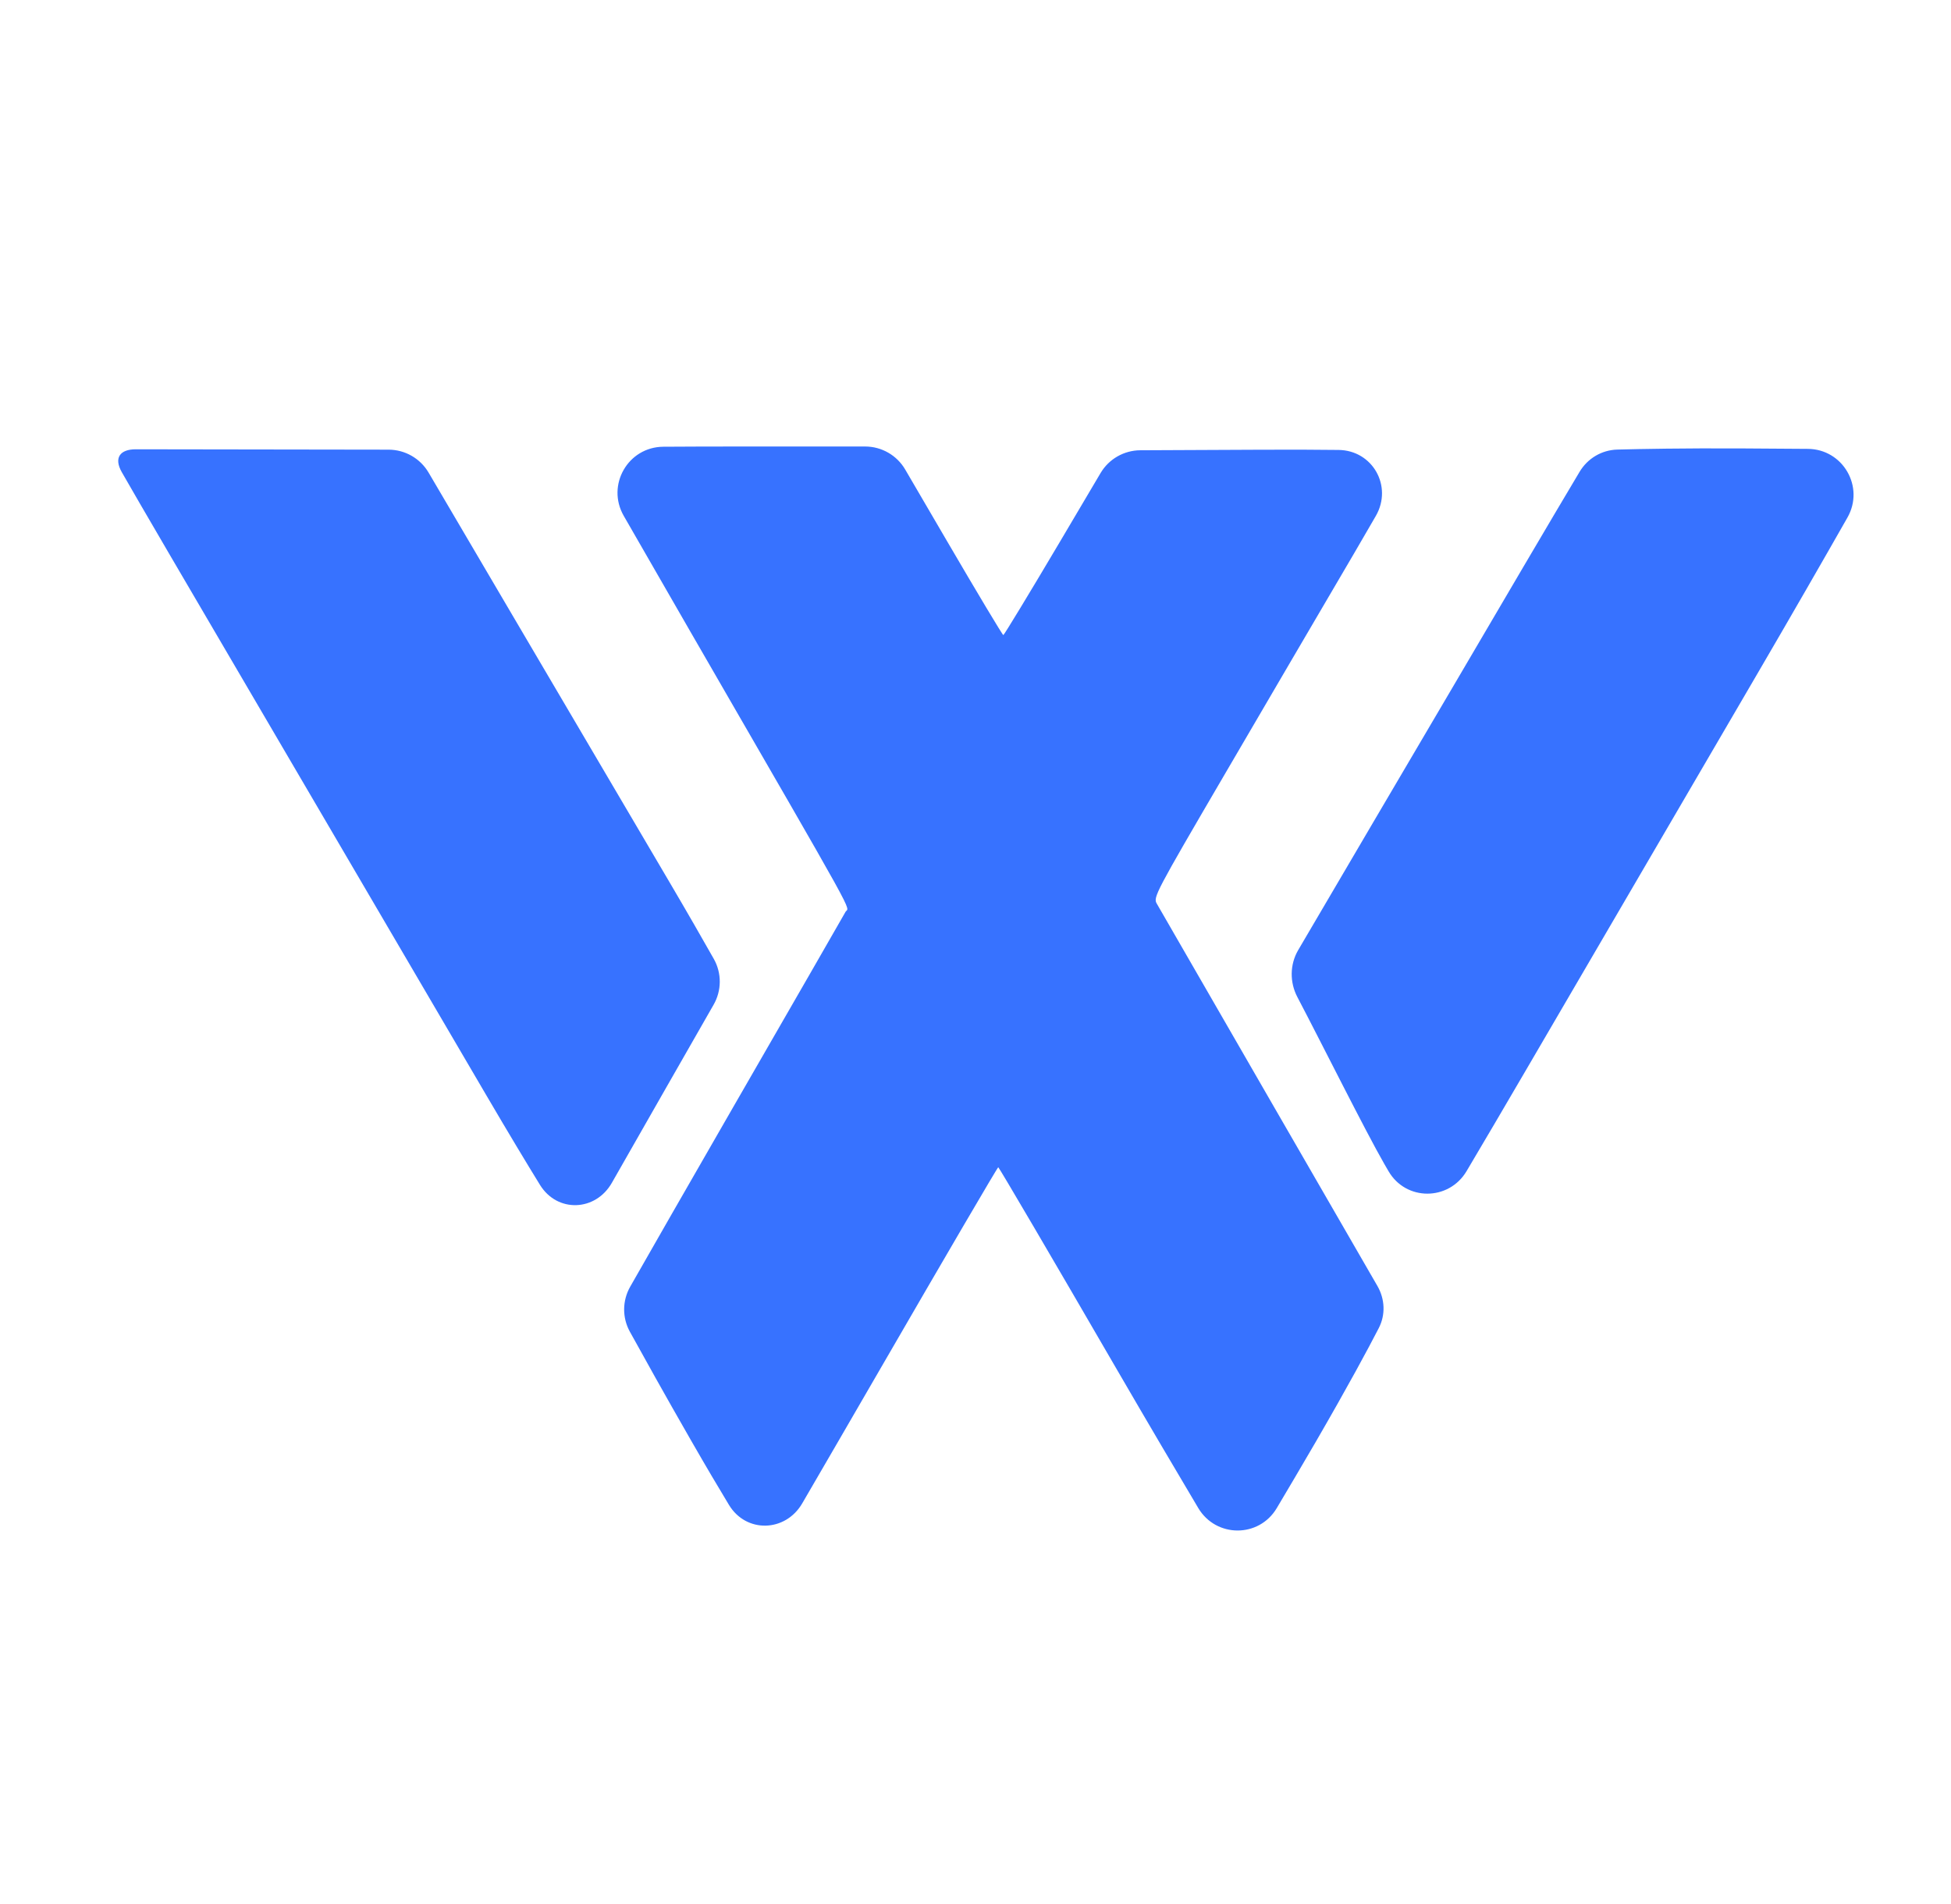
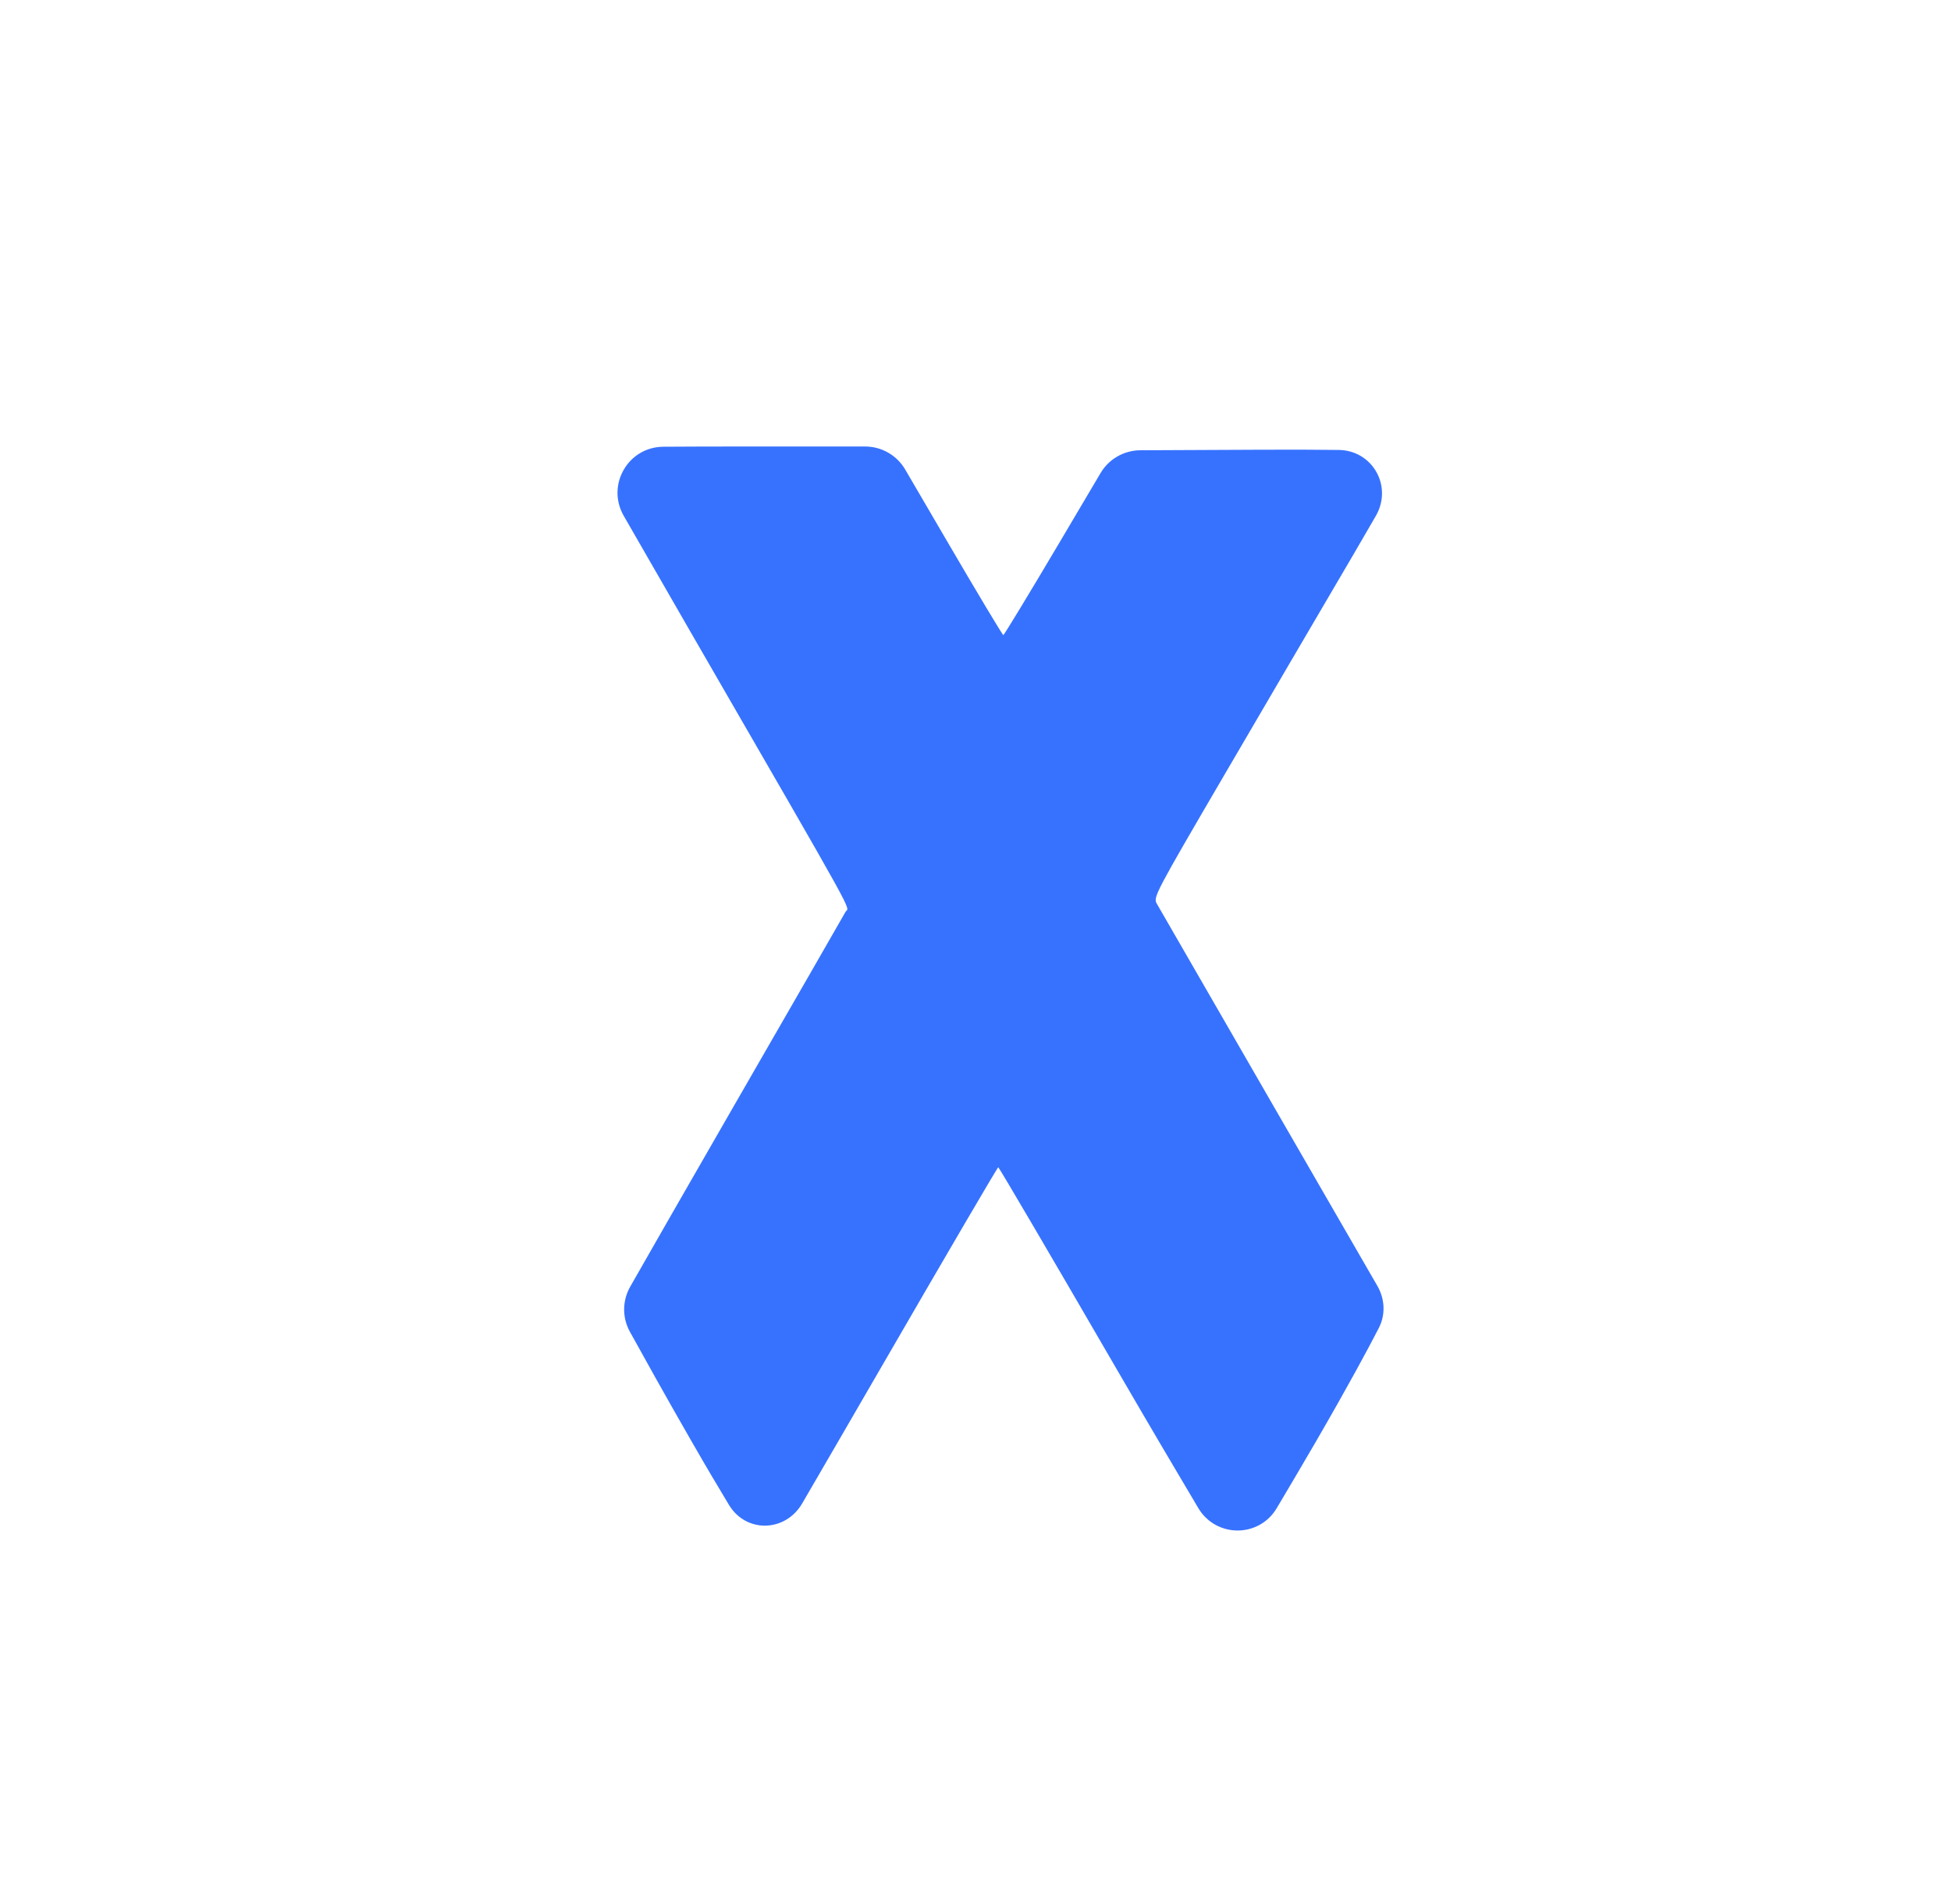
<svg xmlns="http://www.w3.org/2000/svg" width="42" height="41" viewBox="0 0 42 41" fill="none">
  <path fill-rule="evenodd" clip-rule="evenodd" d="M14.281 9.618C13.519 9.622 13.048 10.444 13.427 11.105C13.815 11.782 14.308 12.639 14.843 13.566C18.596 20.066 18.277 19.489 18.2 19.635C18.162 19.705 17.046 21.646 15.719 23.948C14.791 25.558 13.974 26.987 13.567 27.701C13.396 28.001 13.392 28.367 13.559 28.67C13.841 29.181 14.319 30.042 14.865 30.992C15.196 31.569 15.47 32.032 15.693 32.4C16.064 33.013 16.908 32.987 17.269 32.368C17.725 31.583 18.346 30.516 19.012 29.364C20.36 27.035 21.474 25.13 21.49 25.13C21.505 25.13 22.659 27.097 24.053 29.501C24.716 30.643 25.332 31.687 25.796 32.468C26.179 33.11 27.101 33.113 27.484 32.471C27.734 32.051 28.022 31.563 28.324 31.044C29.036 29.815 29.455 29.033 29.682 28.592C29.83 28.305 29.814 27.968 29.653 27.688C29.241 26.975 28.38 25.485 27.421 23.822C26.081 21.497 24.947 19.532 24.902 19.454C24.823 19.318 24.866 19.236 26.363 16.674C27.211 15.222 28.466 13.079 29.151 11.912C29.316 11.63 29.474 11.358 29.619 11.106C29.985 10.469 29.55 9.695 28.815 9.687C28.376 9.682 27.837 9.679 27.189 9.682L24.548 9.694C24.196 9.696 23.871 9.882 23.692 10.185L22.805 11.685C22.158 12.778 21.615 13.673 21.599 13.673C21.582 13.673 21.035 12.759 20.383 11.643L19.487 10.109C19.308 9.802 18.979 9.613 18.624 9.613H15.89C15.307 9.613 14.758 9.615 14.281 9.618Z" fill="#3772FF" />
-   <path fill-rule="evenodd" clip-rule="evenodd" d="M2.924 9.673C2.578 9.672 2.449 9.862 2.621 10.164C2.994 10.819 3.891 12.351 6.002 15.953C7.392 18.323 9.396 21.745 10.456 23.558C10.954 24.408 11.336 25.042 11.625 25.511C11.999 26.115 12.821 26.082 13.172 25.465C13.861 24.257 14.858 22.51 15.361 21.633C15.537 21.327 15.54 20.952 15.366 20.644C15.138 20.241 14.79 19.633 14.403 18.976C13.72 17.818 12.213 15.256 11.054 13.284C10.28 11.966 9.595 10.801 9.226 10.174C9.046 9.869 8.72 9.682 8.366 9.681L2.924 9.673ZM34.817 9.679C34.481 9.688 34.177 9.869 34.005 10.157C33.731 10.617 33.282 11.372 32.797 12.199C32.008 13.545 30.552 16.022 29.561 17.705C28.913 18.806 28.295 19.86 27.946 20.456C27.765 20.766 27.762 21.15 27.93 21.468C28.457 22.472 29.392 24.349 29.8 25.058C29.83 25.111 29.86 25.162 29.89 25.213C30.265 25.862 31.19 25.859 31.572 25.213C31.932 24.606 32.379 23.847 32.857 23.027C34.011 21.048 36.234 17.239 37.798 14.563C38.573 13.236 39.268 12.026 39.771 11.142C40.145 10.484 39.676 9.67 38.919 9.664C38.475 9.66 37.97 9.656 37.44 9.654C36.232 9.649 35.34 9.665 34.817 9.679Z" fill="#3772FF" />
</svg>